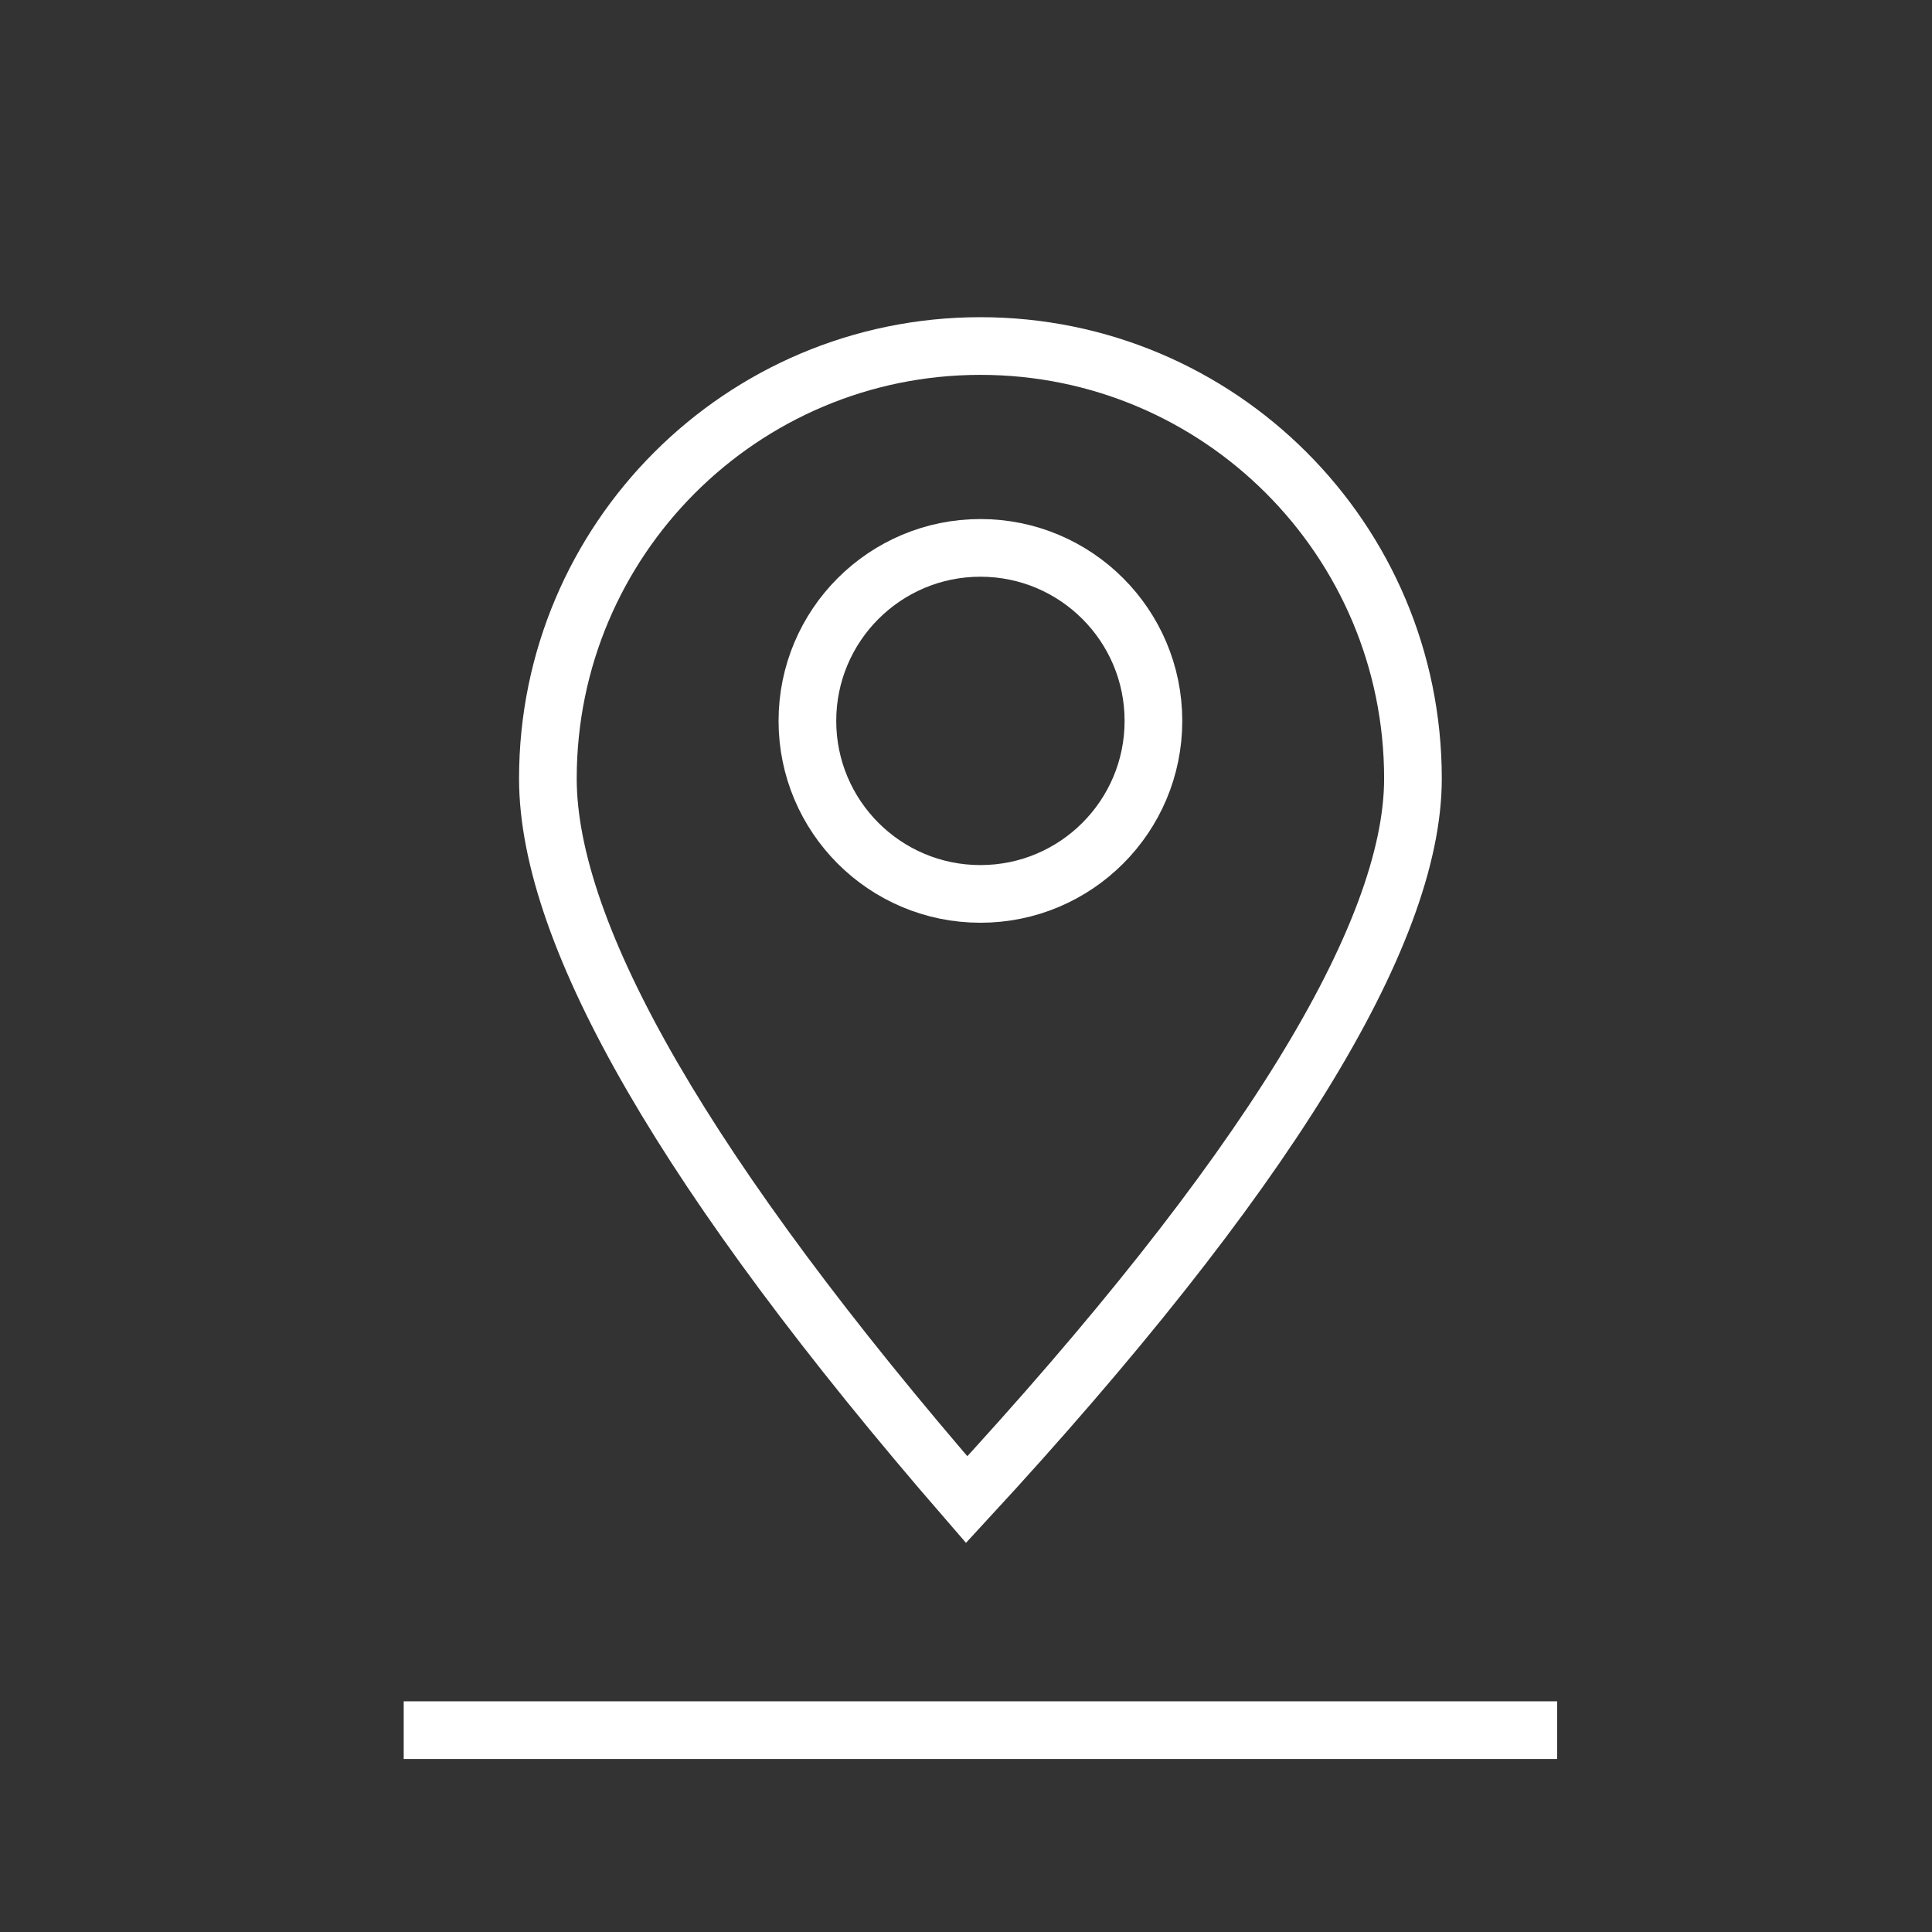
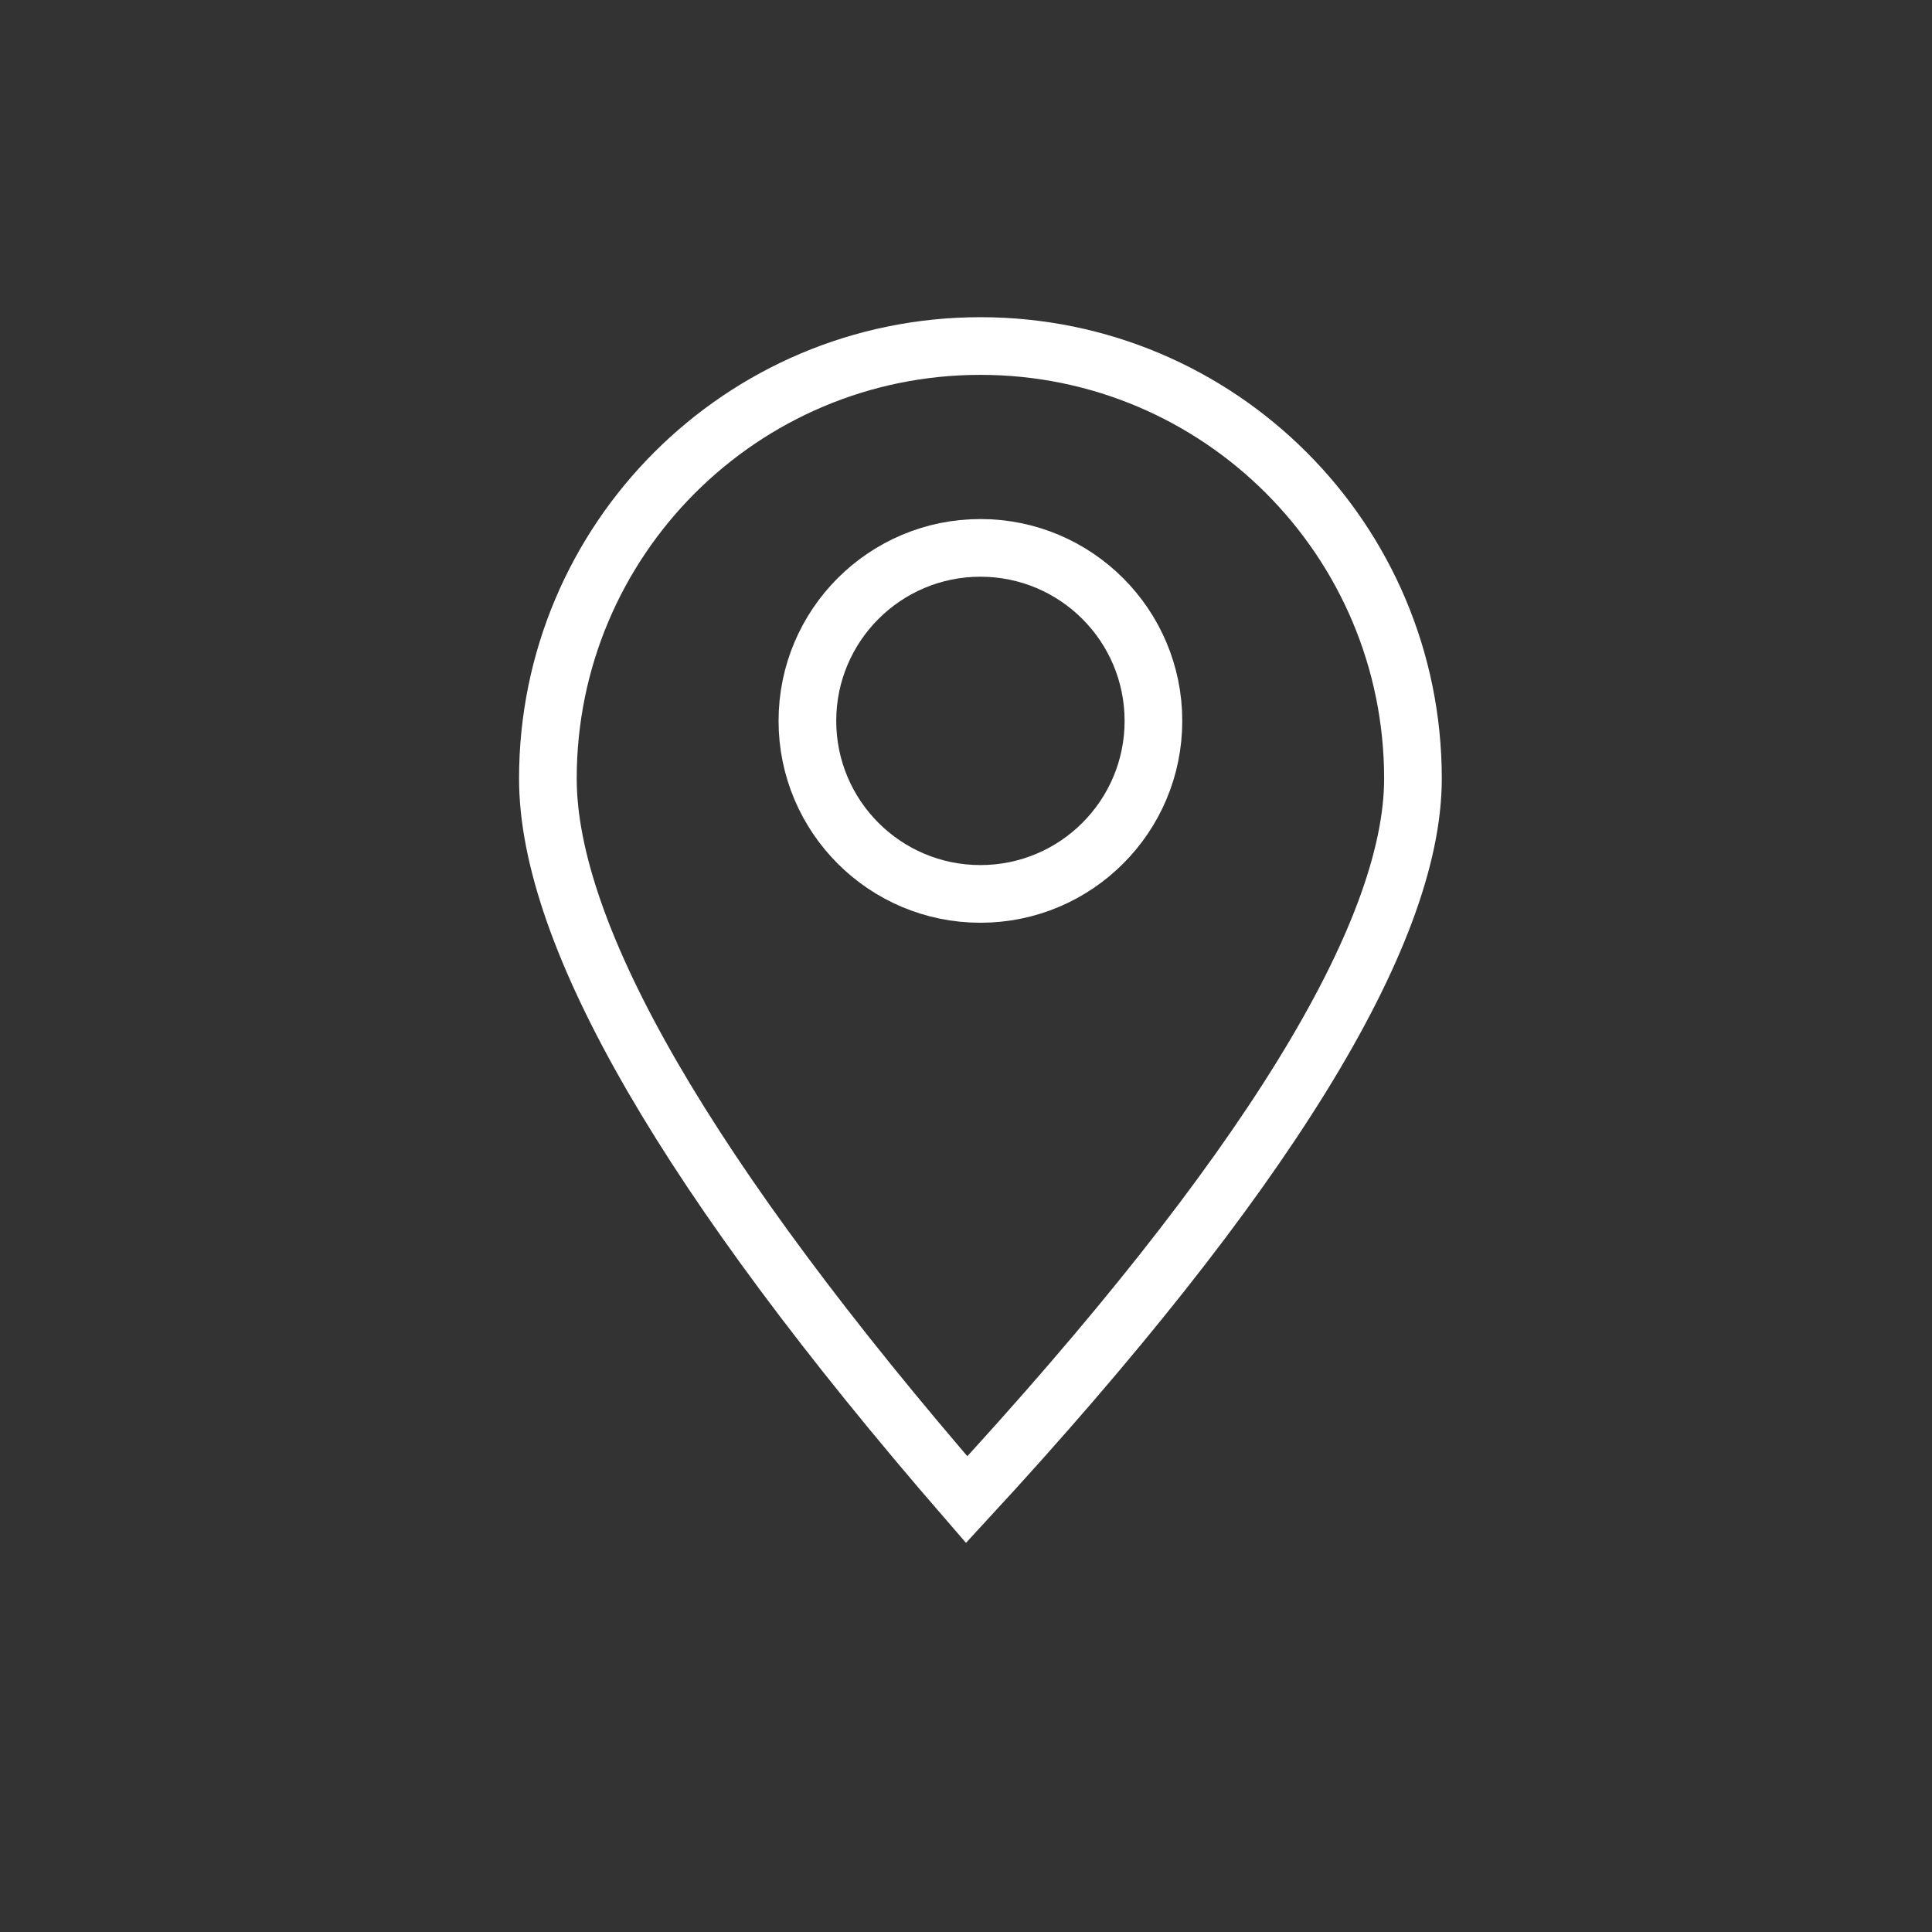
<svg xmlns="http://www.w3.org/2000/svg" width="67" height="67" viewBox="0 0 67 67">
  <rect x="0" y="0" width="67" height="67" fill="#333333" stroke="none" />
  <g fill="none" fill-rule="evenodd" stroke="#FFF" stroke-width="2">
    <g transform="translate(18 11)">
      <path d="M15.523 41.005C25.853 29.815 31 21.421 31 16c0-8.284-6.716-15-15-15C7.716 1 1 7.716 1 16c0 5.434 4.83 13.822 14.523 25.005z" />
      <circle cx="16" cy="14" r="6" />
    </g>
-     <path stroke-linecap="square" d="M15 60h38" />
  </g>
</svg>